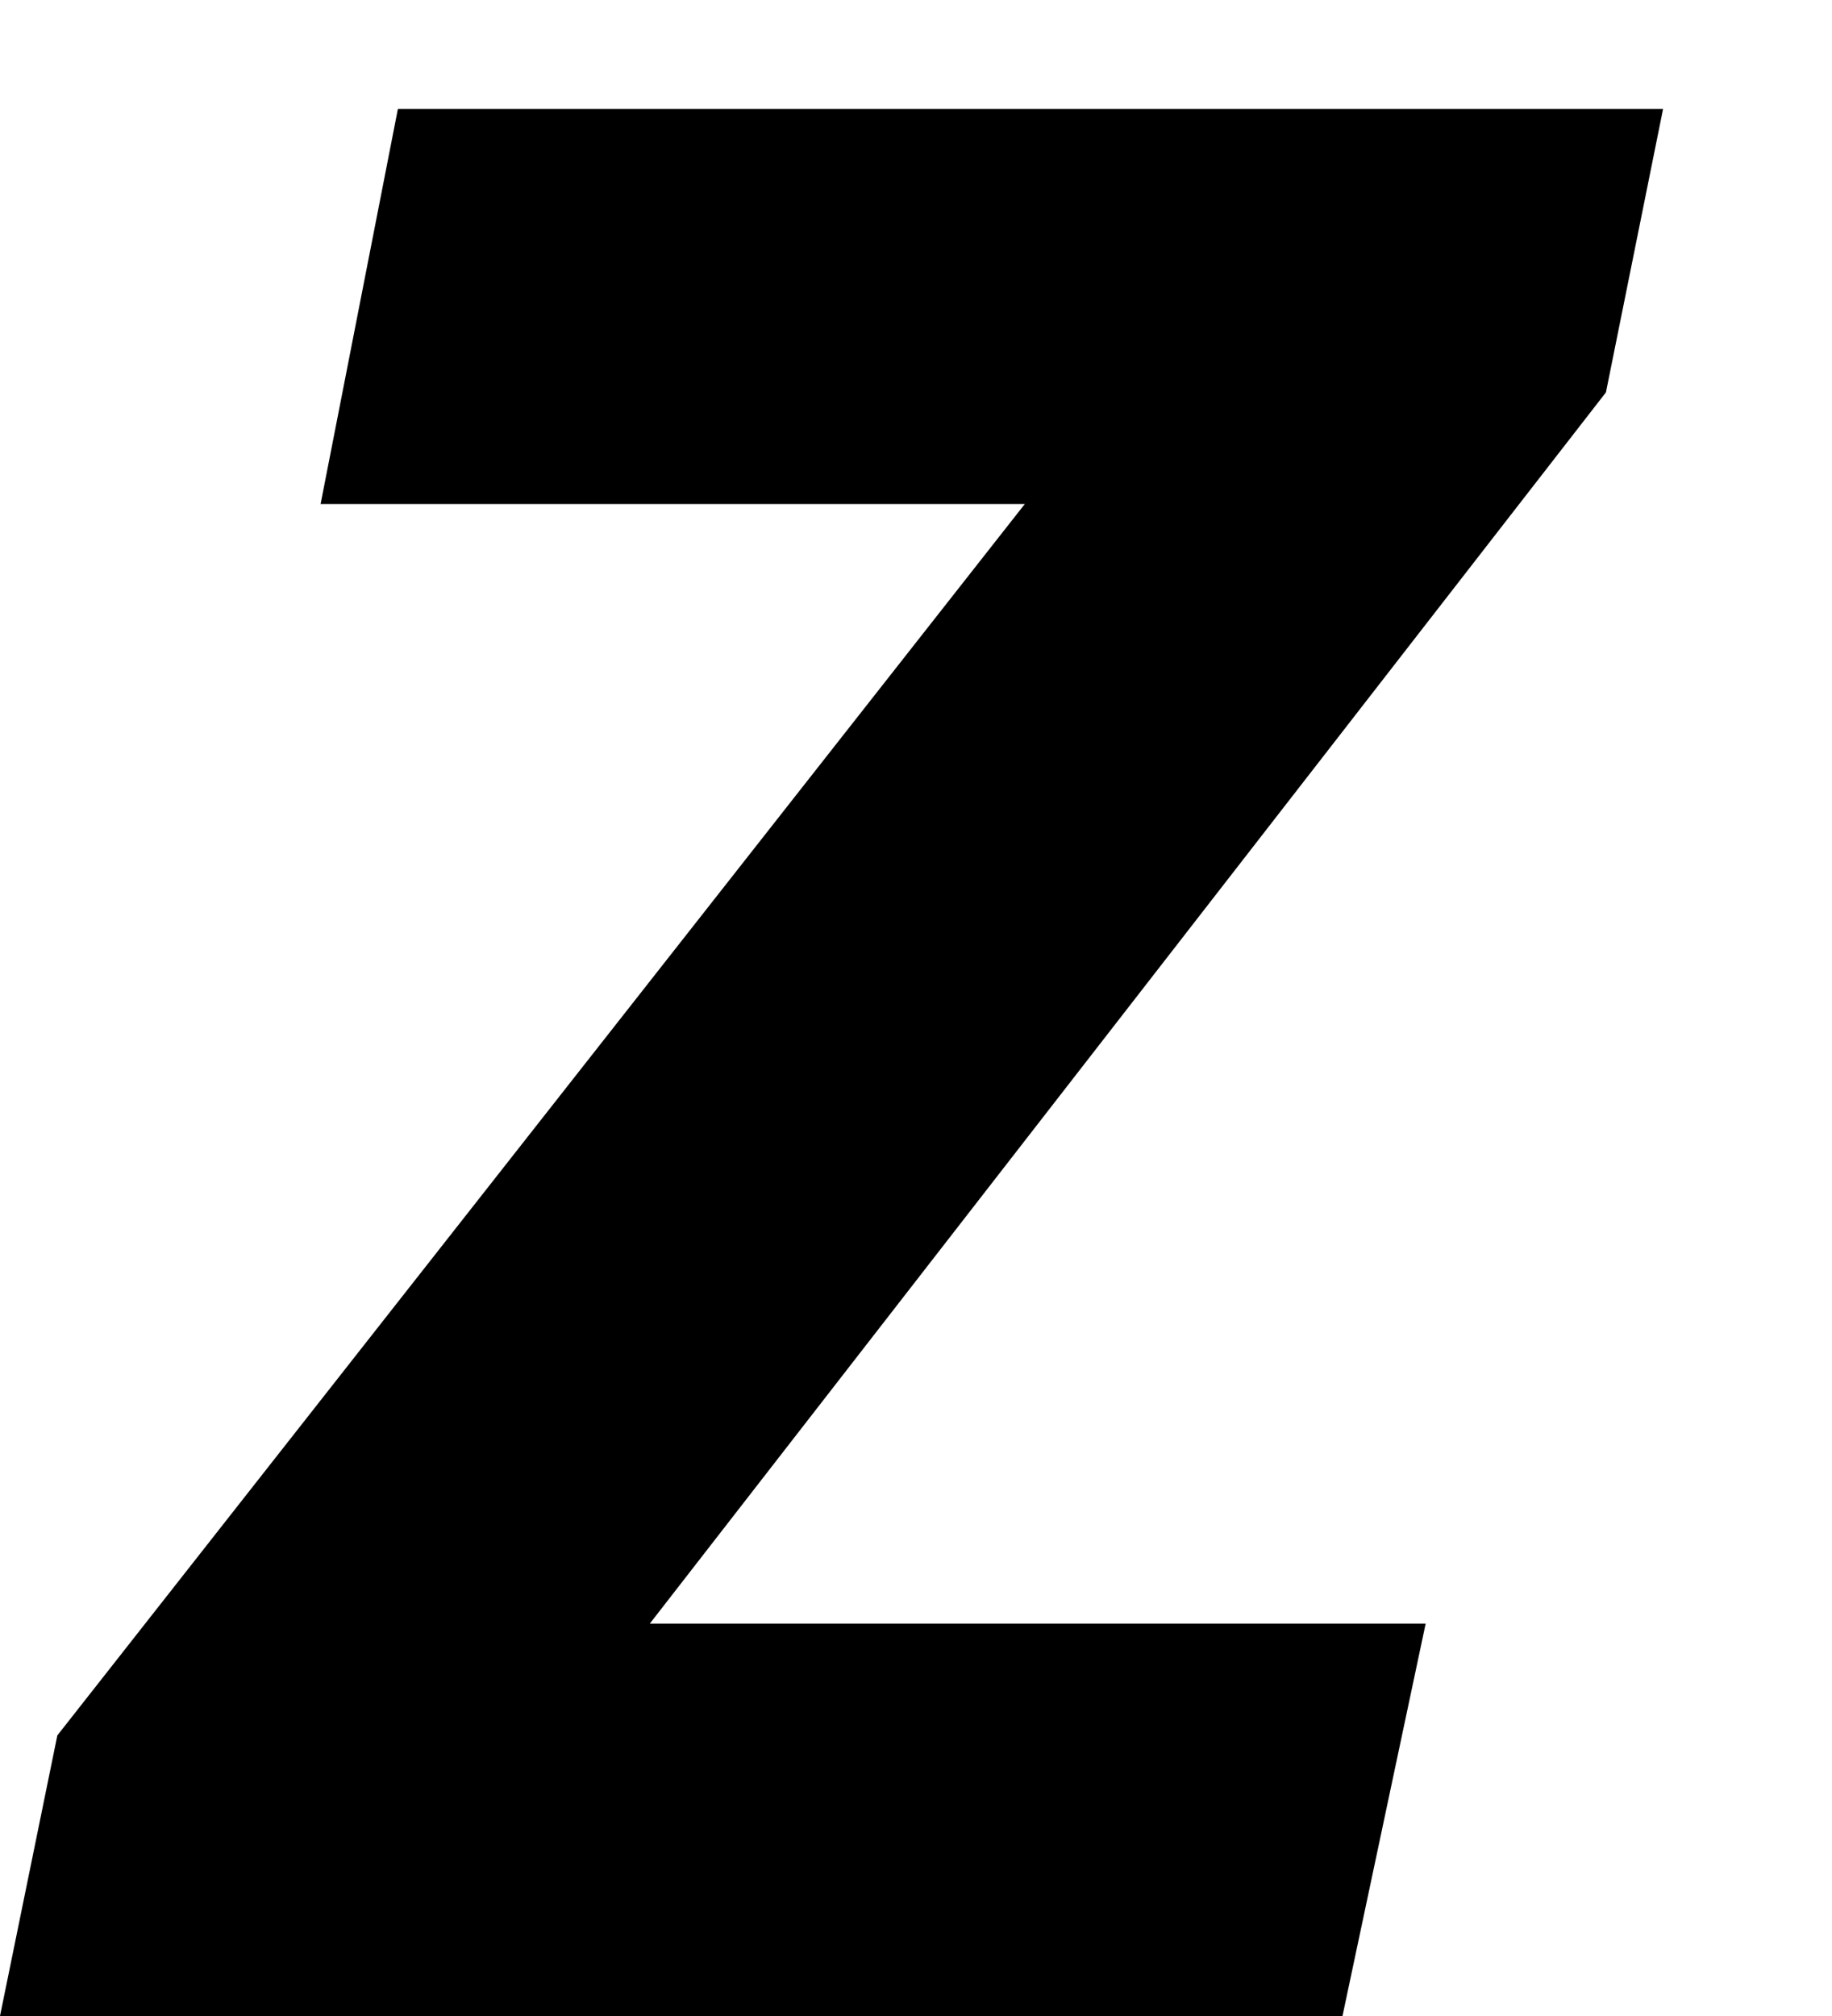
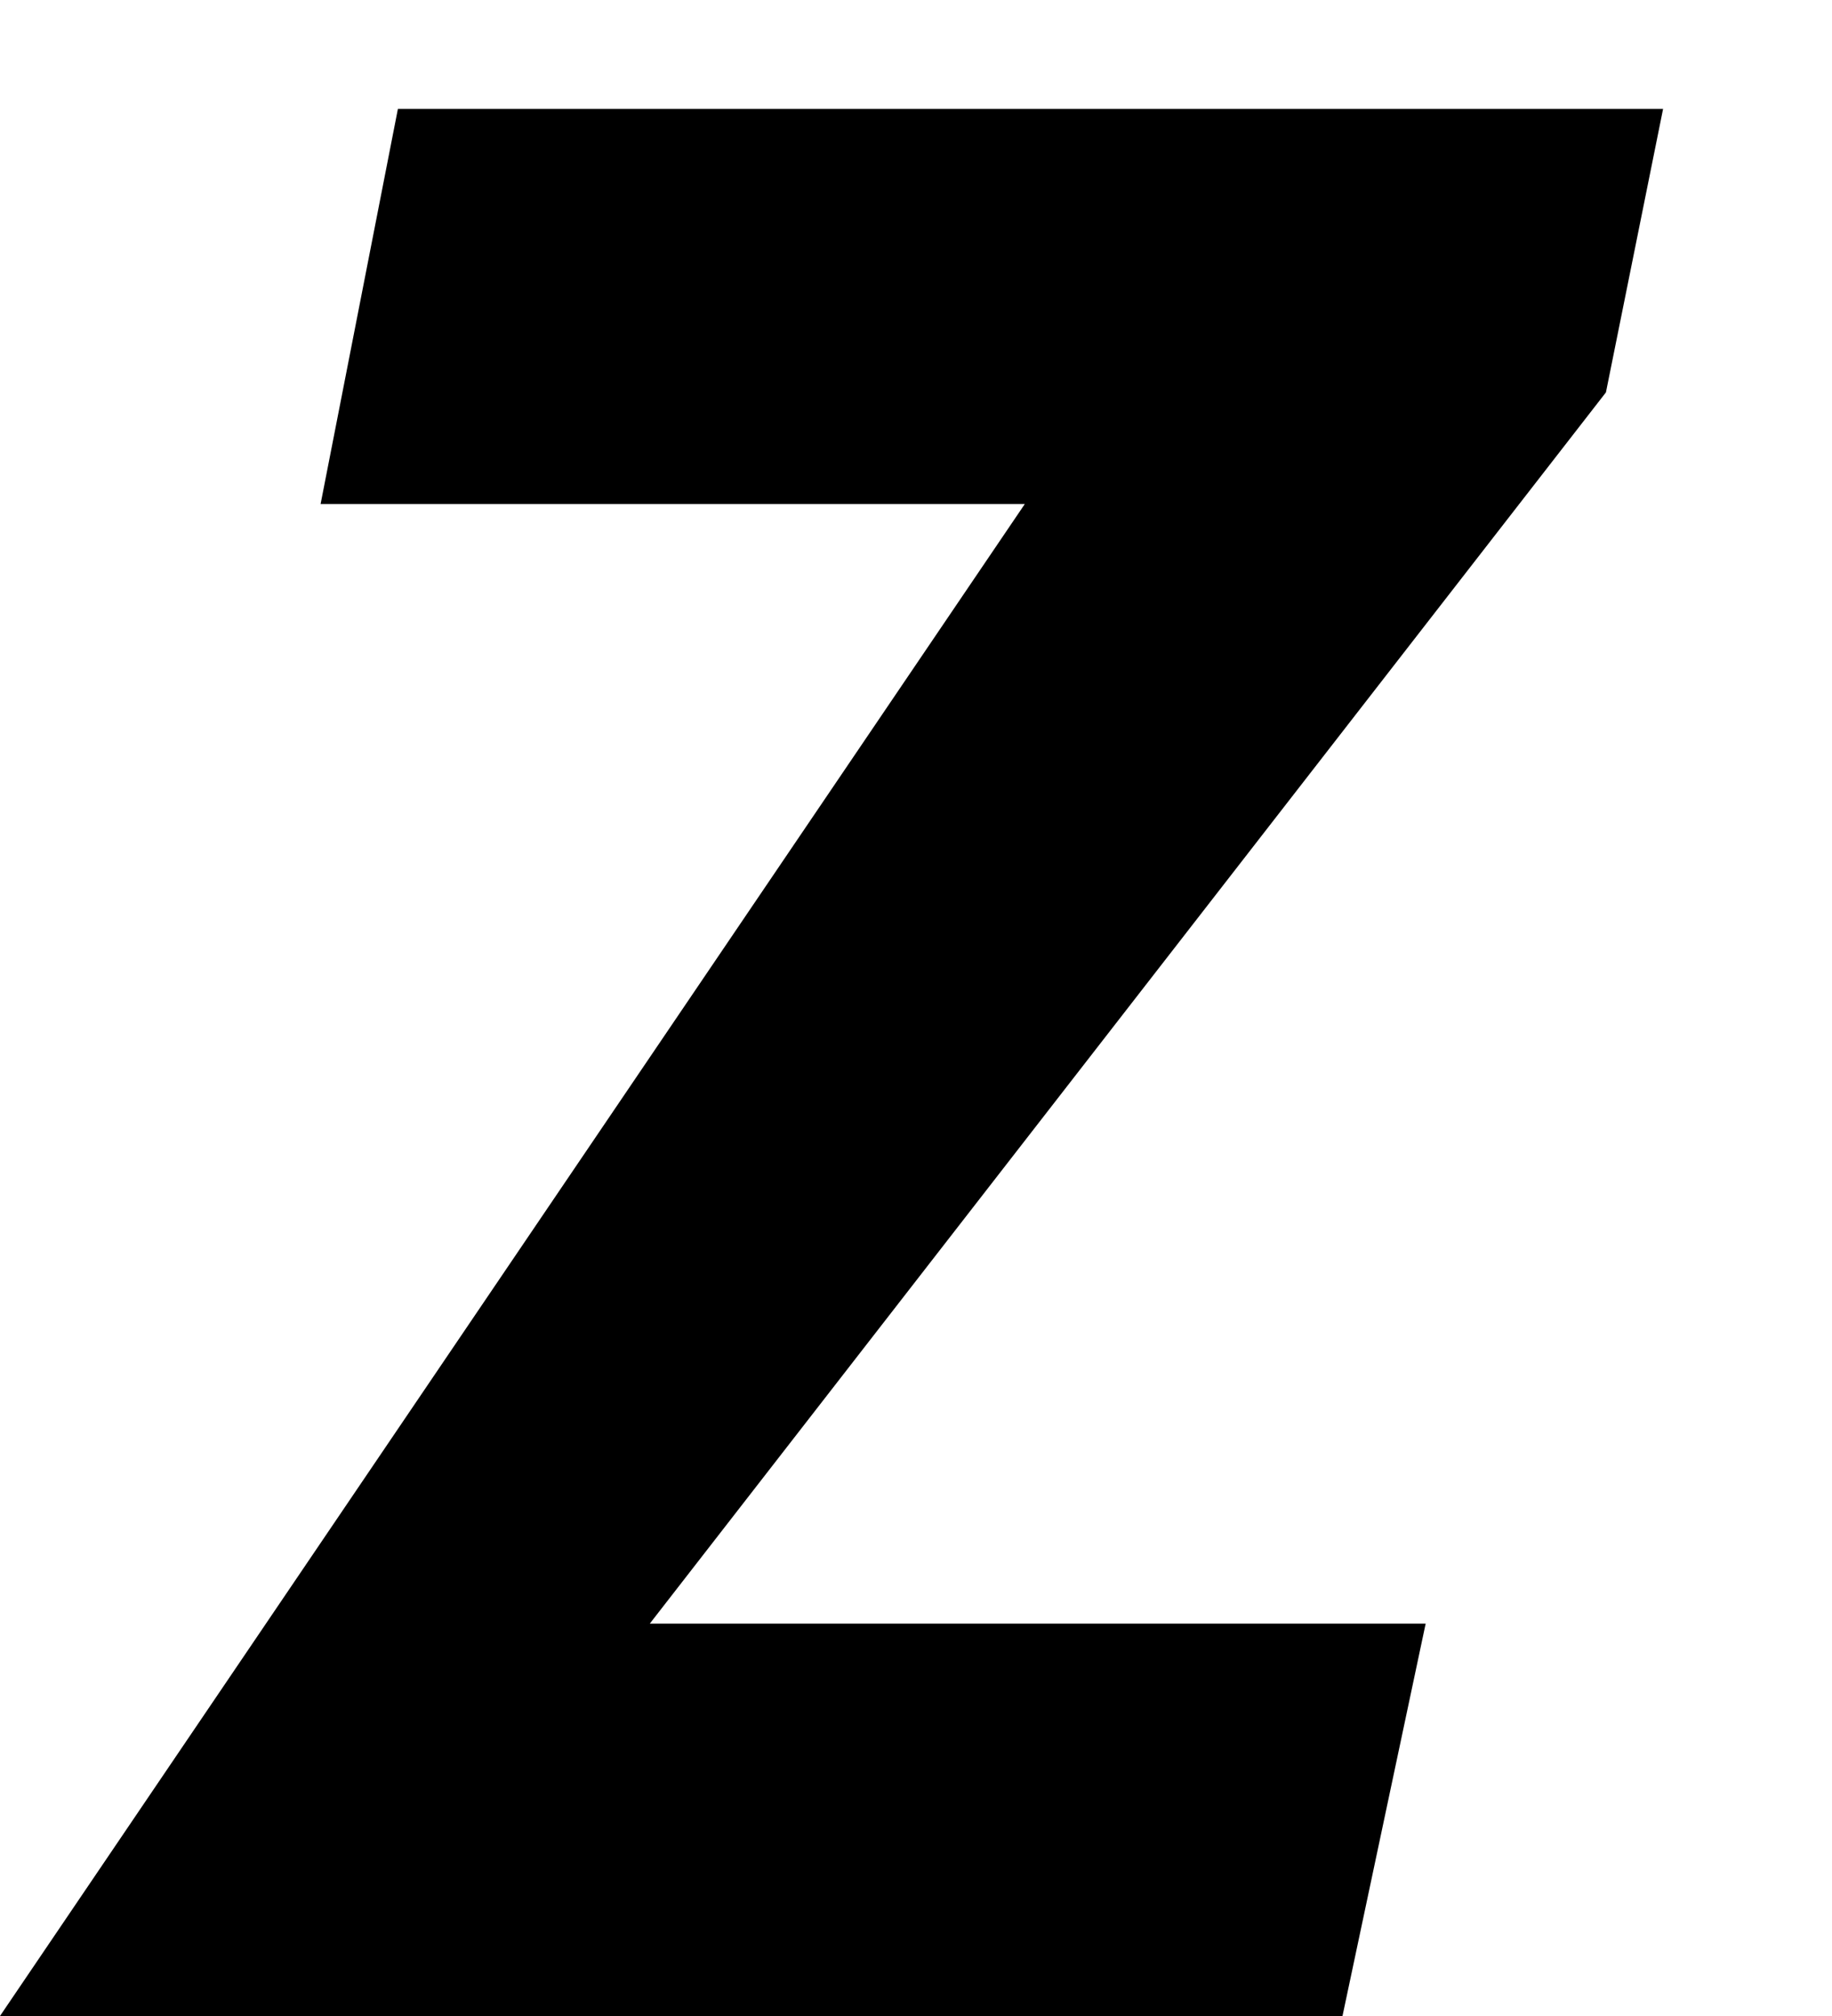
<svg xmlns="http://www.w3.org/2000/svg" fill-opacity="1" color-rendering="auto" color-interpolation="auto" text-rendering="auto" stroke="black" stroke-linecap="square" width="10" stroke-miterlimit="10" shape-rendering="auto" stroke-opacity="1" fill="black" stroke-dasharray="none" font-weight="normal" stroke-width="1" height="11" font-family="'Dialog'" font-style="normal" stroke-linejoin="miter" font-size="12px" stroke-dashoffset="0" image-rendering="auto">
  <defs id="genericDefs" />
  <g>
    <g text-rendering="optimizeLegibility" transform="translate(0.094,11)" color-rendering="optimizeQuality" color-interpolation="linearRGB" image-rendering="optimizeQuality">
-       <path d="M-0.094 0 L0.219 -1.531 L5.5 -8.25 L1.656 -8.25 L2.078 -10.406 L8.984 -10.406 L8.672 -8.859 L3.453 -2.141 L7.688 -2.141 L7.234 0 Z" stroke="none" />
+       <path d="M-0.094 0 L5.5 -8.25 L1.656 -8.25 L2.078 -10.406 L8.984 -10.406 L8.672 -8.859 L3.453 -2.141 L7.688 -2.141 L7.234 0 Z" stroke="none" />
    </g>
  </g>
</svg>